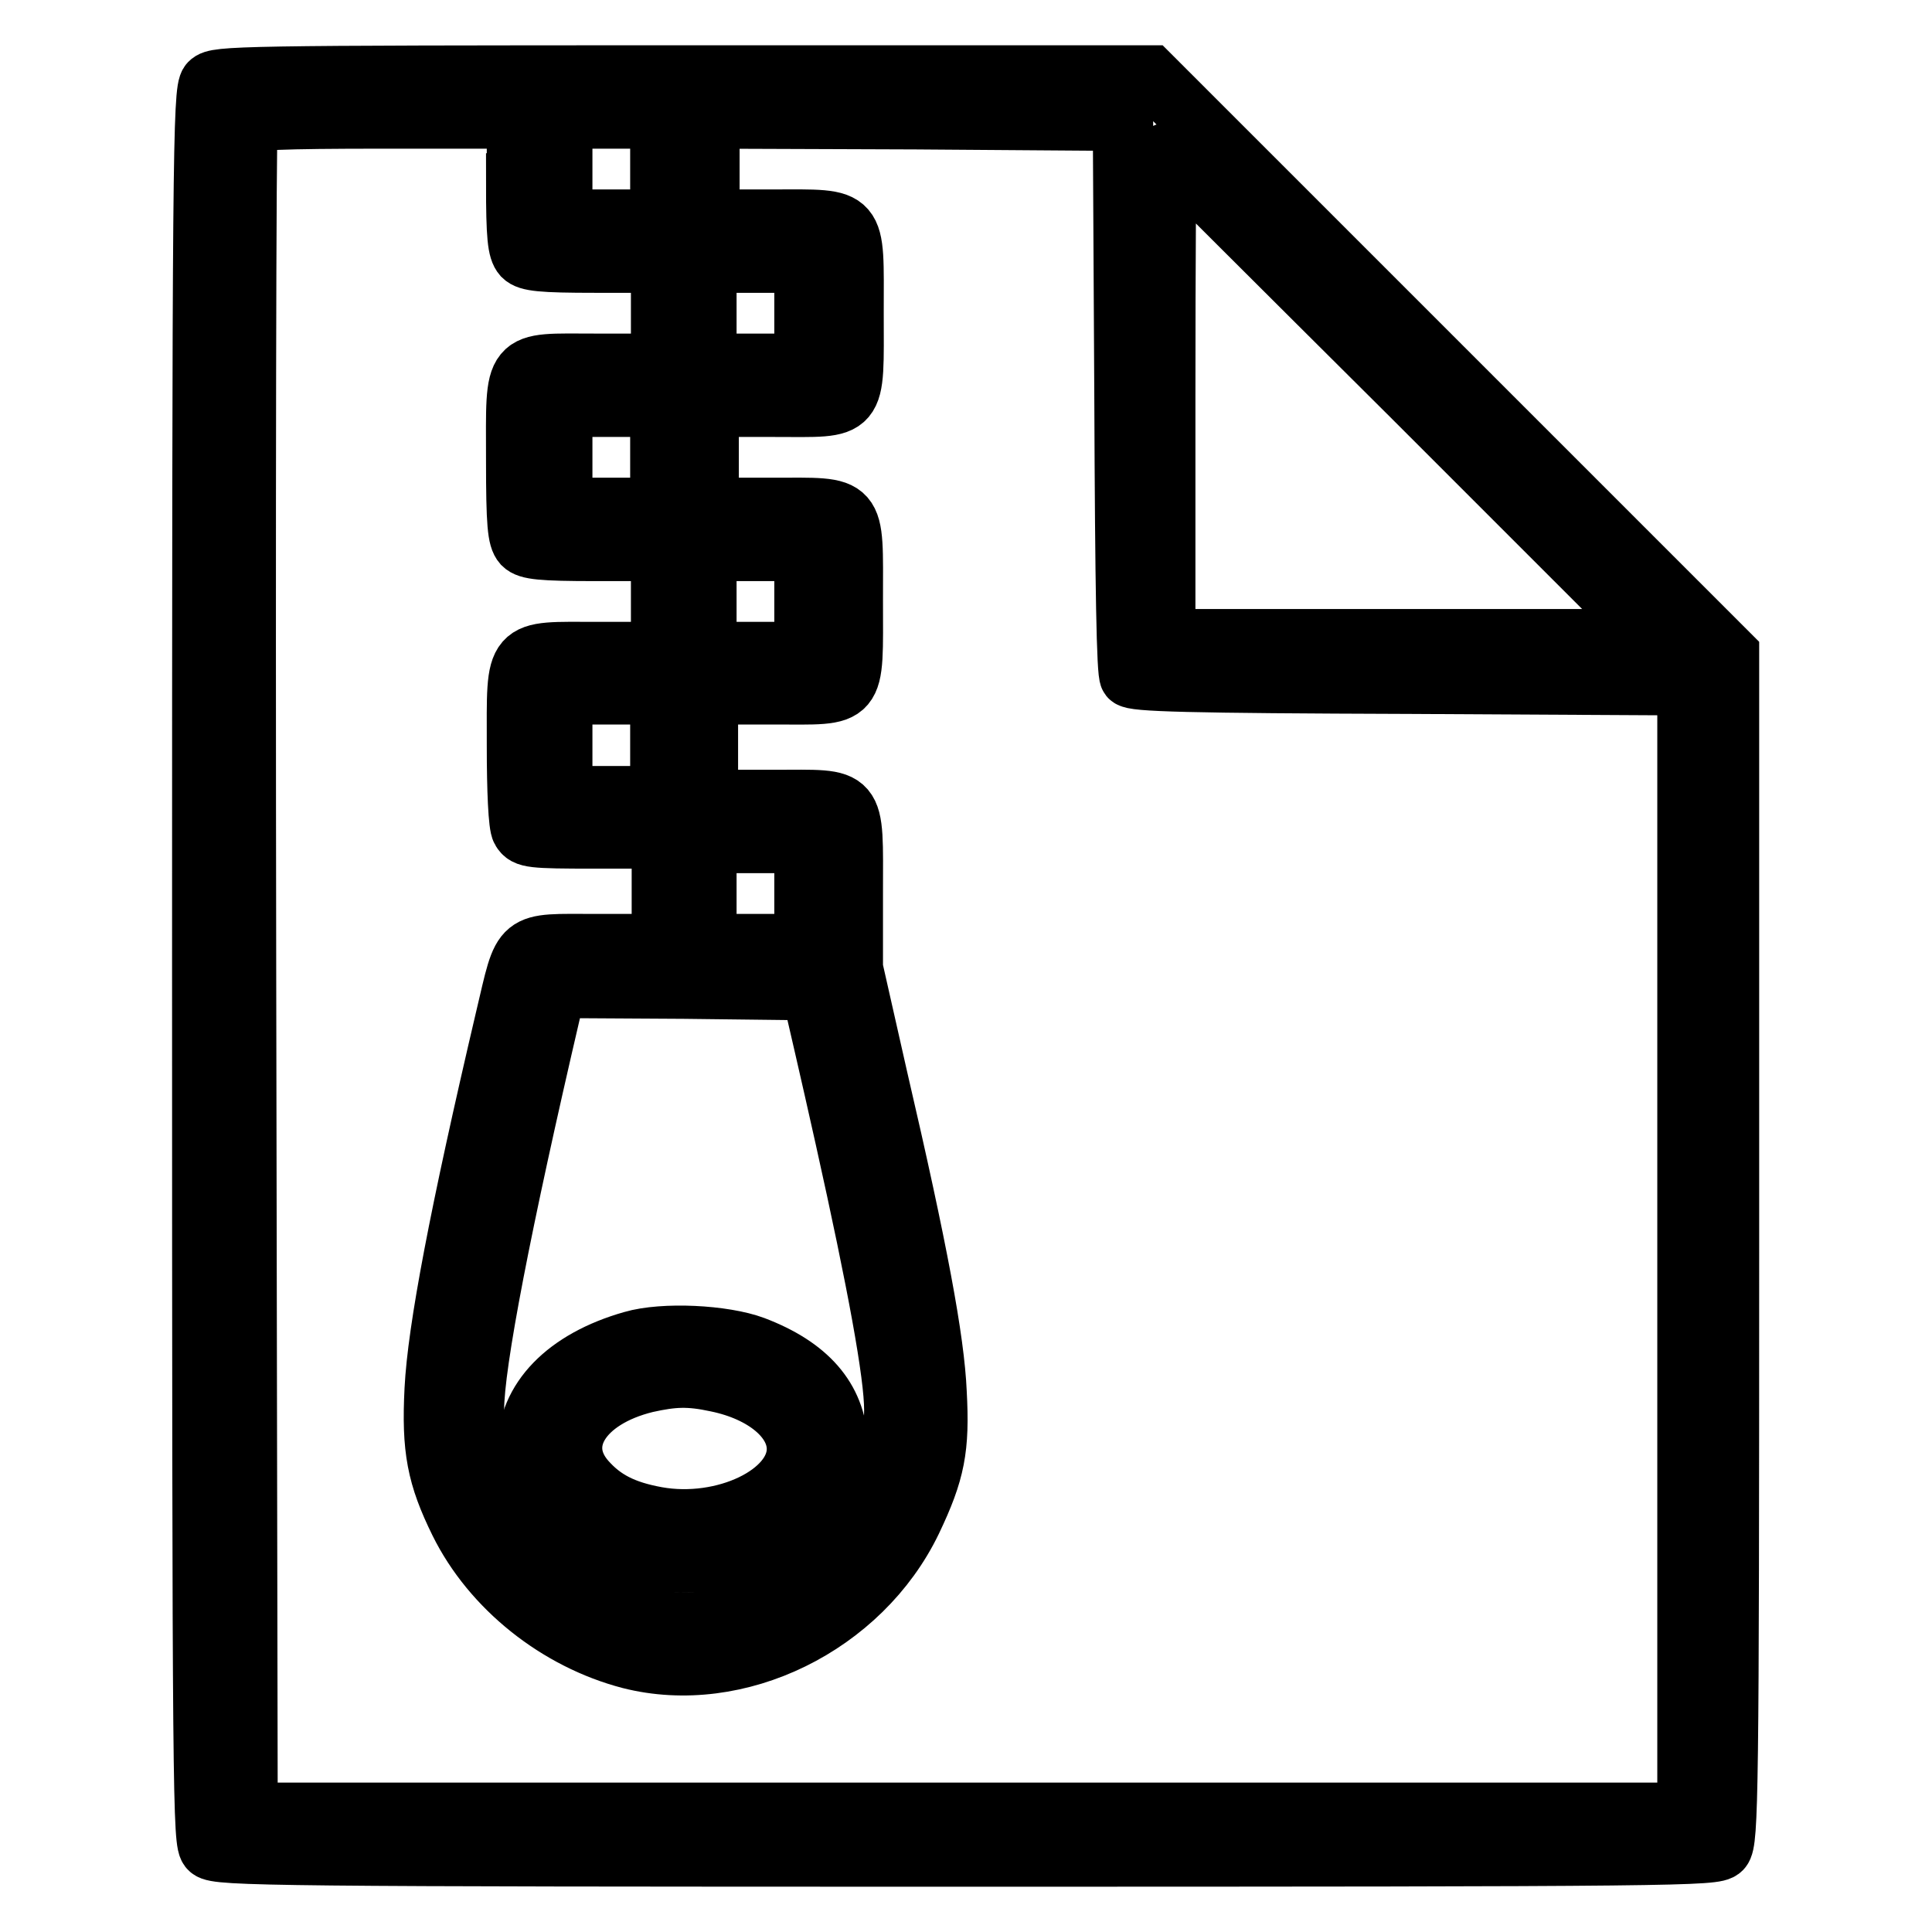
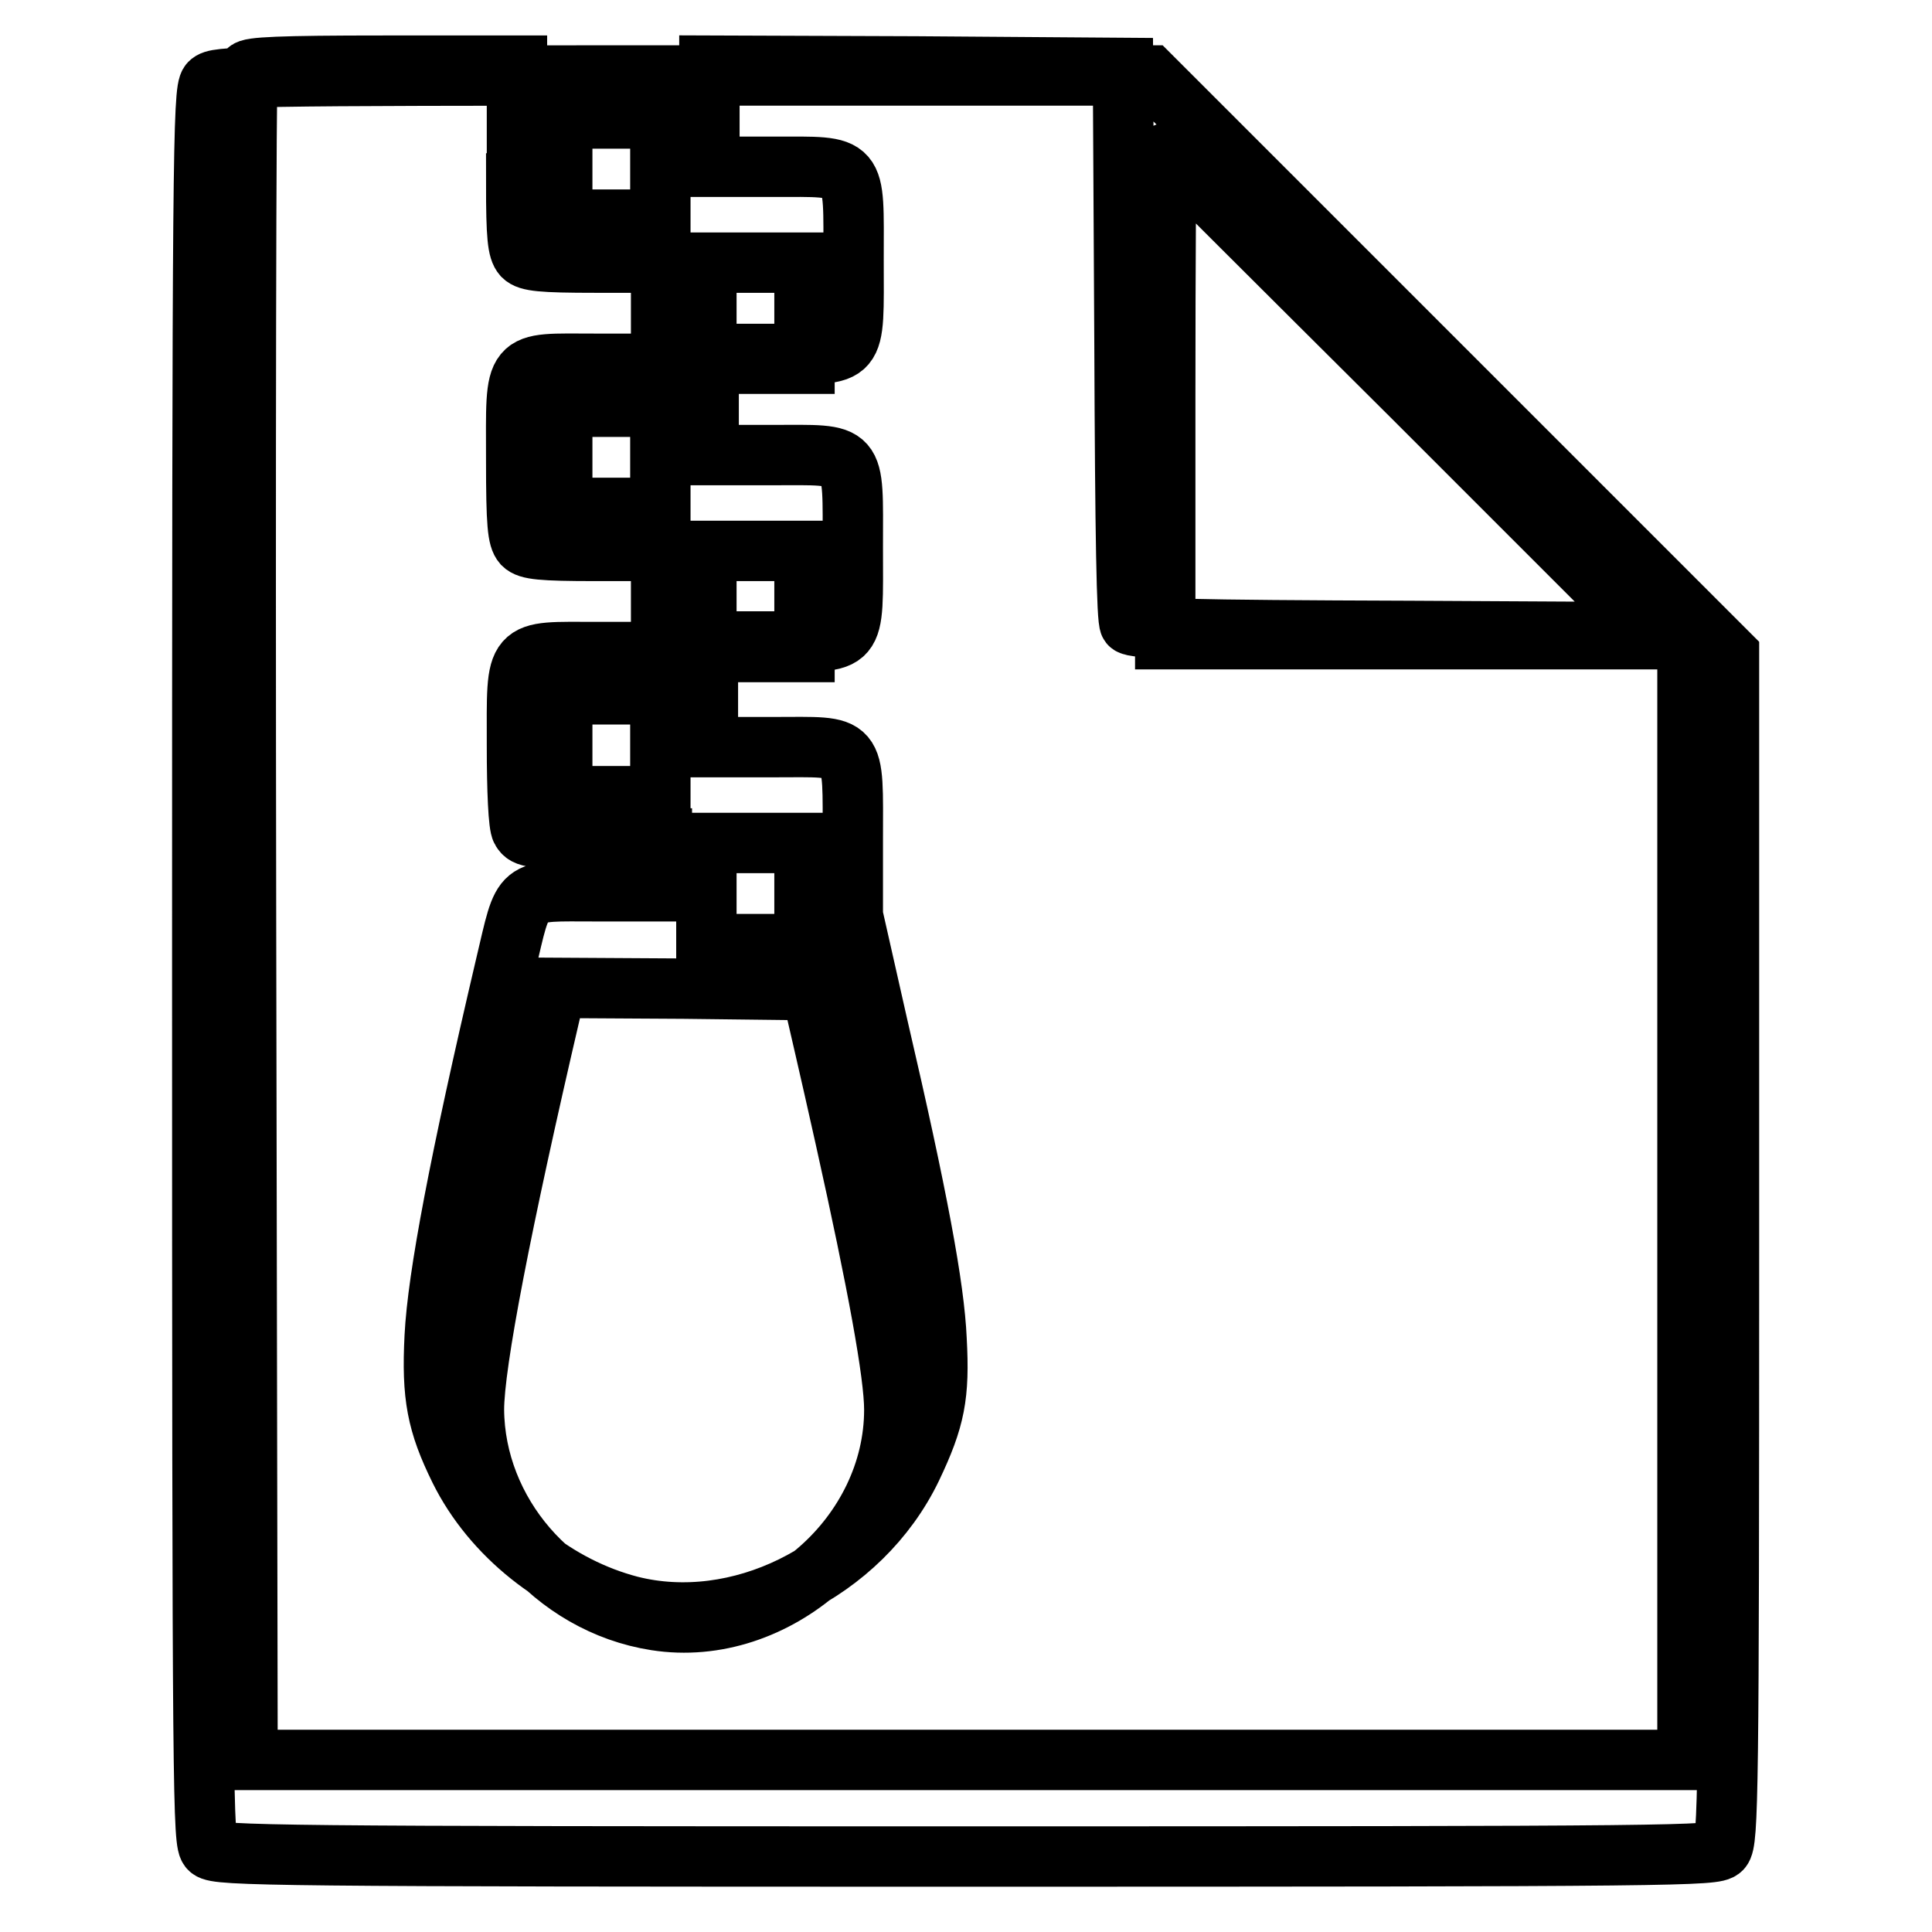
<svg xmlns="http://www.w3.org/2000/svg" version="1.1" x="0px" y="0px" viewBox="0 0 256 256" enable-background="new 0 0 256 256" xml:space="preserve">
  <g>
    <g>
      <g>
-         <path stroke-width="8" fill-opacity="0" stroke="#000000" d="M27.8,11c-0.9,1-1,9.9-1,117.1c0,111.7,0.1,116.1,1,116.9c1,0.9,8.7,1,100.2,1c95.4,0,99.2-0.1,100.1-1c0.9-1,1-7.3,1-79.7V86.7l-38.4-38.4L152.4,10H90.6C31.4,10,28.7,10.1,27.8,11z M68.4,24.3c0,7.1,0.2,8.8,0.9,9.6c0.7,0.7,2.4,0.9,9.6,0.9h8.7v6.7v6.7h-8.7c-11.2,0-10.5-0.9-10.5,12.8c0,8.5,0.2,10.3,0.9,11.1c0.7,0.7,2.4,0.9,9.6,0.9h8.7v6.7v6.7h-8.4c-11.3,0-10.7-0.8-10.7,12.4c0,5.9,0.2,10.6,0.6,11.2c0.6,1,1.3,1.1,9.6,1.1h9v7v7h-8.7c-10.4,0-9.5-0.7-12,9.8c-6.1,26-9,41.3-9.4,49.2c-0.4,7.9,0.3,11.5,3.3,17.6c4.3,8.7,13,15.6,22.6,18.1c14.2,3.6,30.6-4.4,37.3-18.3c3.1-6.5,3.7-9.6,3.3-17c-0.3-6.9-2.5-18.8-7.8-41.6l-3.3-14.6v-9.9c0-13.3,0.7-12.4-10.5-12.4h-8.7v-7v-7h8.7c11.2,0,10.5,0.9,10.5-12.5c0-13,0.7-12.2-10.7-12.2h-8.4v-6.7v-6.7h8.7c11.2,0,10.5,0.9,10.5-12.5c0-13,0.7-12.3-10.7-12.3h-8.4v-6.7v-6.7l27.4,0.1l27.4,0.2l0.2,36.5c0.1,25.7,0.3,36.7,0.7,37.2c0.5,0.6,7.5,0.8,37.3,0.9l36.6,0.2v74.7v74.7H128H32.8l-0.2-111.5c-0.1-61.4,0-111.9,0.2-112.3c0.2-0.5,4.3-0.7,18-0.7h17.7V24.3z M87.5,22.4v6.7h-6.5h-6.5v-6.7v-6.7h6.5h6.5V22.4z M187,52.4l32.3,32.3h-32.5h-32.4V52.4c0-17.8,0.1-32.3,0.2-32.3C154.6,20.1,169.2,34.7,187,52.4z M106.6,41.5v6.7h-6.5h-6.5v-6.7v-6.7h6.5h6.5V41.5z M87.5,60.6v6.7h-6.5h-6.5v-6.7v-6.7h6.5h6.5V60.6z M106.6,79.7v6.7h-6.5h-6.5v-6.7v-6.7h6.5h6.5V79.7z M87.5,98.8v6.7h-6.5h-6.5v-6.7V92h6.5h6.5V98.8z M106.6,118.4v6.7h-6.5h-6.5v-6.7v-6.7h6.5h6.5V118.4z M107.9,132.8c0.2,0.9,2.1,9,4.1,18c4.3,19.3,6.5,31.3,6.5,36c0,16.5-15.7,30.4-31.6,27.9c-13.5-2.1-24-14.3-24.1-27.9c0-6.1,3.6-24.7,10.2-53l0.7-2.9l16.9,0.1l16.9,0.2L107.9,132.8z" />
-         <path stroke-width="8" fill-opacity="0" stroke="#000000" d="M83.8,177.7c-8.8,2.5-13.9,7.8-13.9,14.3c0.1,3.8,1.6,7,4.5,9.6c10.2,8.9,30.5,6.5,35.6-4.3c1-2,1.2-3.3,1-6.1c-0.3-5.9-4-10.1-11.1-12.8C95.9,176.9,87.9,176.5,83.8,177.7z M95,183.1c6.3,1.3,10.6,4.9,10.6,8.9c0,6-9.7,10.6-18.6,9c-4.4-0.8-7.1-2.2-9.4-4.8c-4.3-4.9-0.6-10.9,8-13C89.2,182.4,91.3,182.3,95,183.1z" />
+         <path stroke-width="8" fill-opacity="0" stroke="#000000" d="M27.8,11c-0.9,1-1,9.9-1,117.1c0,111.7,0.1,116.1,1,116.9c1,0.9,8.7,1,100.2,1c95.4,0,99.2-0.1,100.1-1c0.9-1,1-7.3,1-79.7V86.7l-38.4-38.4L152.4,10H90.6C31.4,10,28.7,10.1,27.8,11z M68.4,24.3c0,7.1,0.2,8.8,0.9,9.6c0.7,0.7,2.4,0.9,9.6,0.9h8.7v6.7v6.7h-8.7c-11.2,0-10.5-0.9-10.5,12.8c0,8.5,0.2,10.3,0.9,11.1c0.7,0.7,2.4,0.9,9.6,0.9h8.7v6.7v6.7h-8.4c-11.3,0-10.7-0.8-10.7,12.4c0,5.9,0.2,10.6,0.6,11.2c0.6,1,1.3,1.1,9.6,1.1h9v7h-8.7c-10.4,0-9.5-0.7-12,9.8c-6.1,26-9,41.3-9.4,49.2c-0.4,7.9,0.3,11.5,3.3,17.6c4.3,8.7,13,15.6,22.6,18.1c14.2,3.6,30.6-4.4,37.3-18.3c3.1-6.5,3.7-9.6,3.3-17c-0.3-6.9-2.5-18.8-7.8-41.6l-3.3-14.6v-9.9c0-13.3,0.7-12.4-10.5-12.4h-8.7v-7v-7h8.7c11.2,0,10.5,0.9,10.5-12.5c0-13,0.7-12.2-10.7-12.2h-8.4v-6.7v-6.7h8.7c11.2,0,10.5,0.9,10.5-12.5c0-13,0.7-12.3-10.7-12.3h-8.4v-6.7v-6.7l27.4,0.1l27.4,0.2l0.2,36.5c0.1,25.7,0.3,36.7,0.7,37.2c0.5,0.6,7.5,0.8,37.3,0.9l36.6,0.2v74.7v74.7H128H32.8l-0.2-111.5c-0.1-61.4,0-111.9,0.2-112.3c0.2-0.5,4.3-0.7,18-0.7h17.7V24.3z M87.5,22.4v6.7h-6.5h-6.5v-6.7v-6.7h6.5h6.5V22.4z M187,52.4l32.3,32.3h-32.5h-32.4V52.4c0-17.8,0.1-32.3,0.2-32.3C154.6,20.1,169.2,34.7,187,52.4z M106.6,41.5v6.7h-6.5h-6.5v-6.7v-6.7h6.5h6.5V41.5z M87.5,60.6v6.7h-6.5h-6.5v-6.7v-6.7h6.5h6.5V60.6z M106.6,79.7v6.7h-6.5h-6.5v-6.7v-6.7h6.5h6.5V79.7z M87.5,98.8v6.7h-6.5h-6.5v-6.7V92h6.5h6.5V98.8z M106.6,118.4v6.7h-6.5h-6.5v-6.7v-6.7h6.5h6.5V118.4z M107.9,132.8c0.2,0.9,2.1,9,4.1,18c4.3,19.3,6.5,31.3,6.5,36c0,16.5-15.7,30.4-31.6,27.9c-13.5-2.1-24-14.3-24.1-27.9c0-6.1,3.6-24.7,10.2-53l0.7-2.9l16.9,0.1l16.9,0.2L107.9,132.8z" />
      </g>
    </g>
  </g>
</svg>